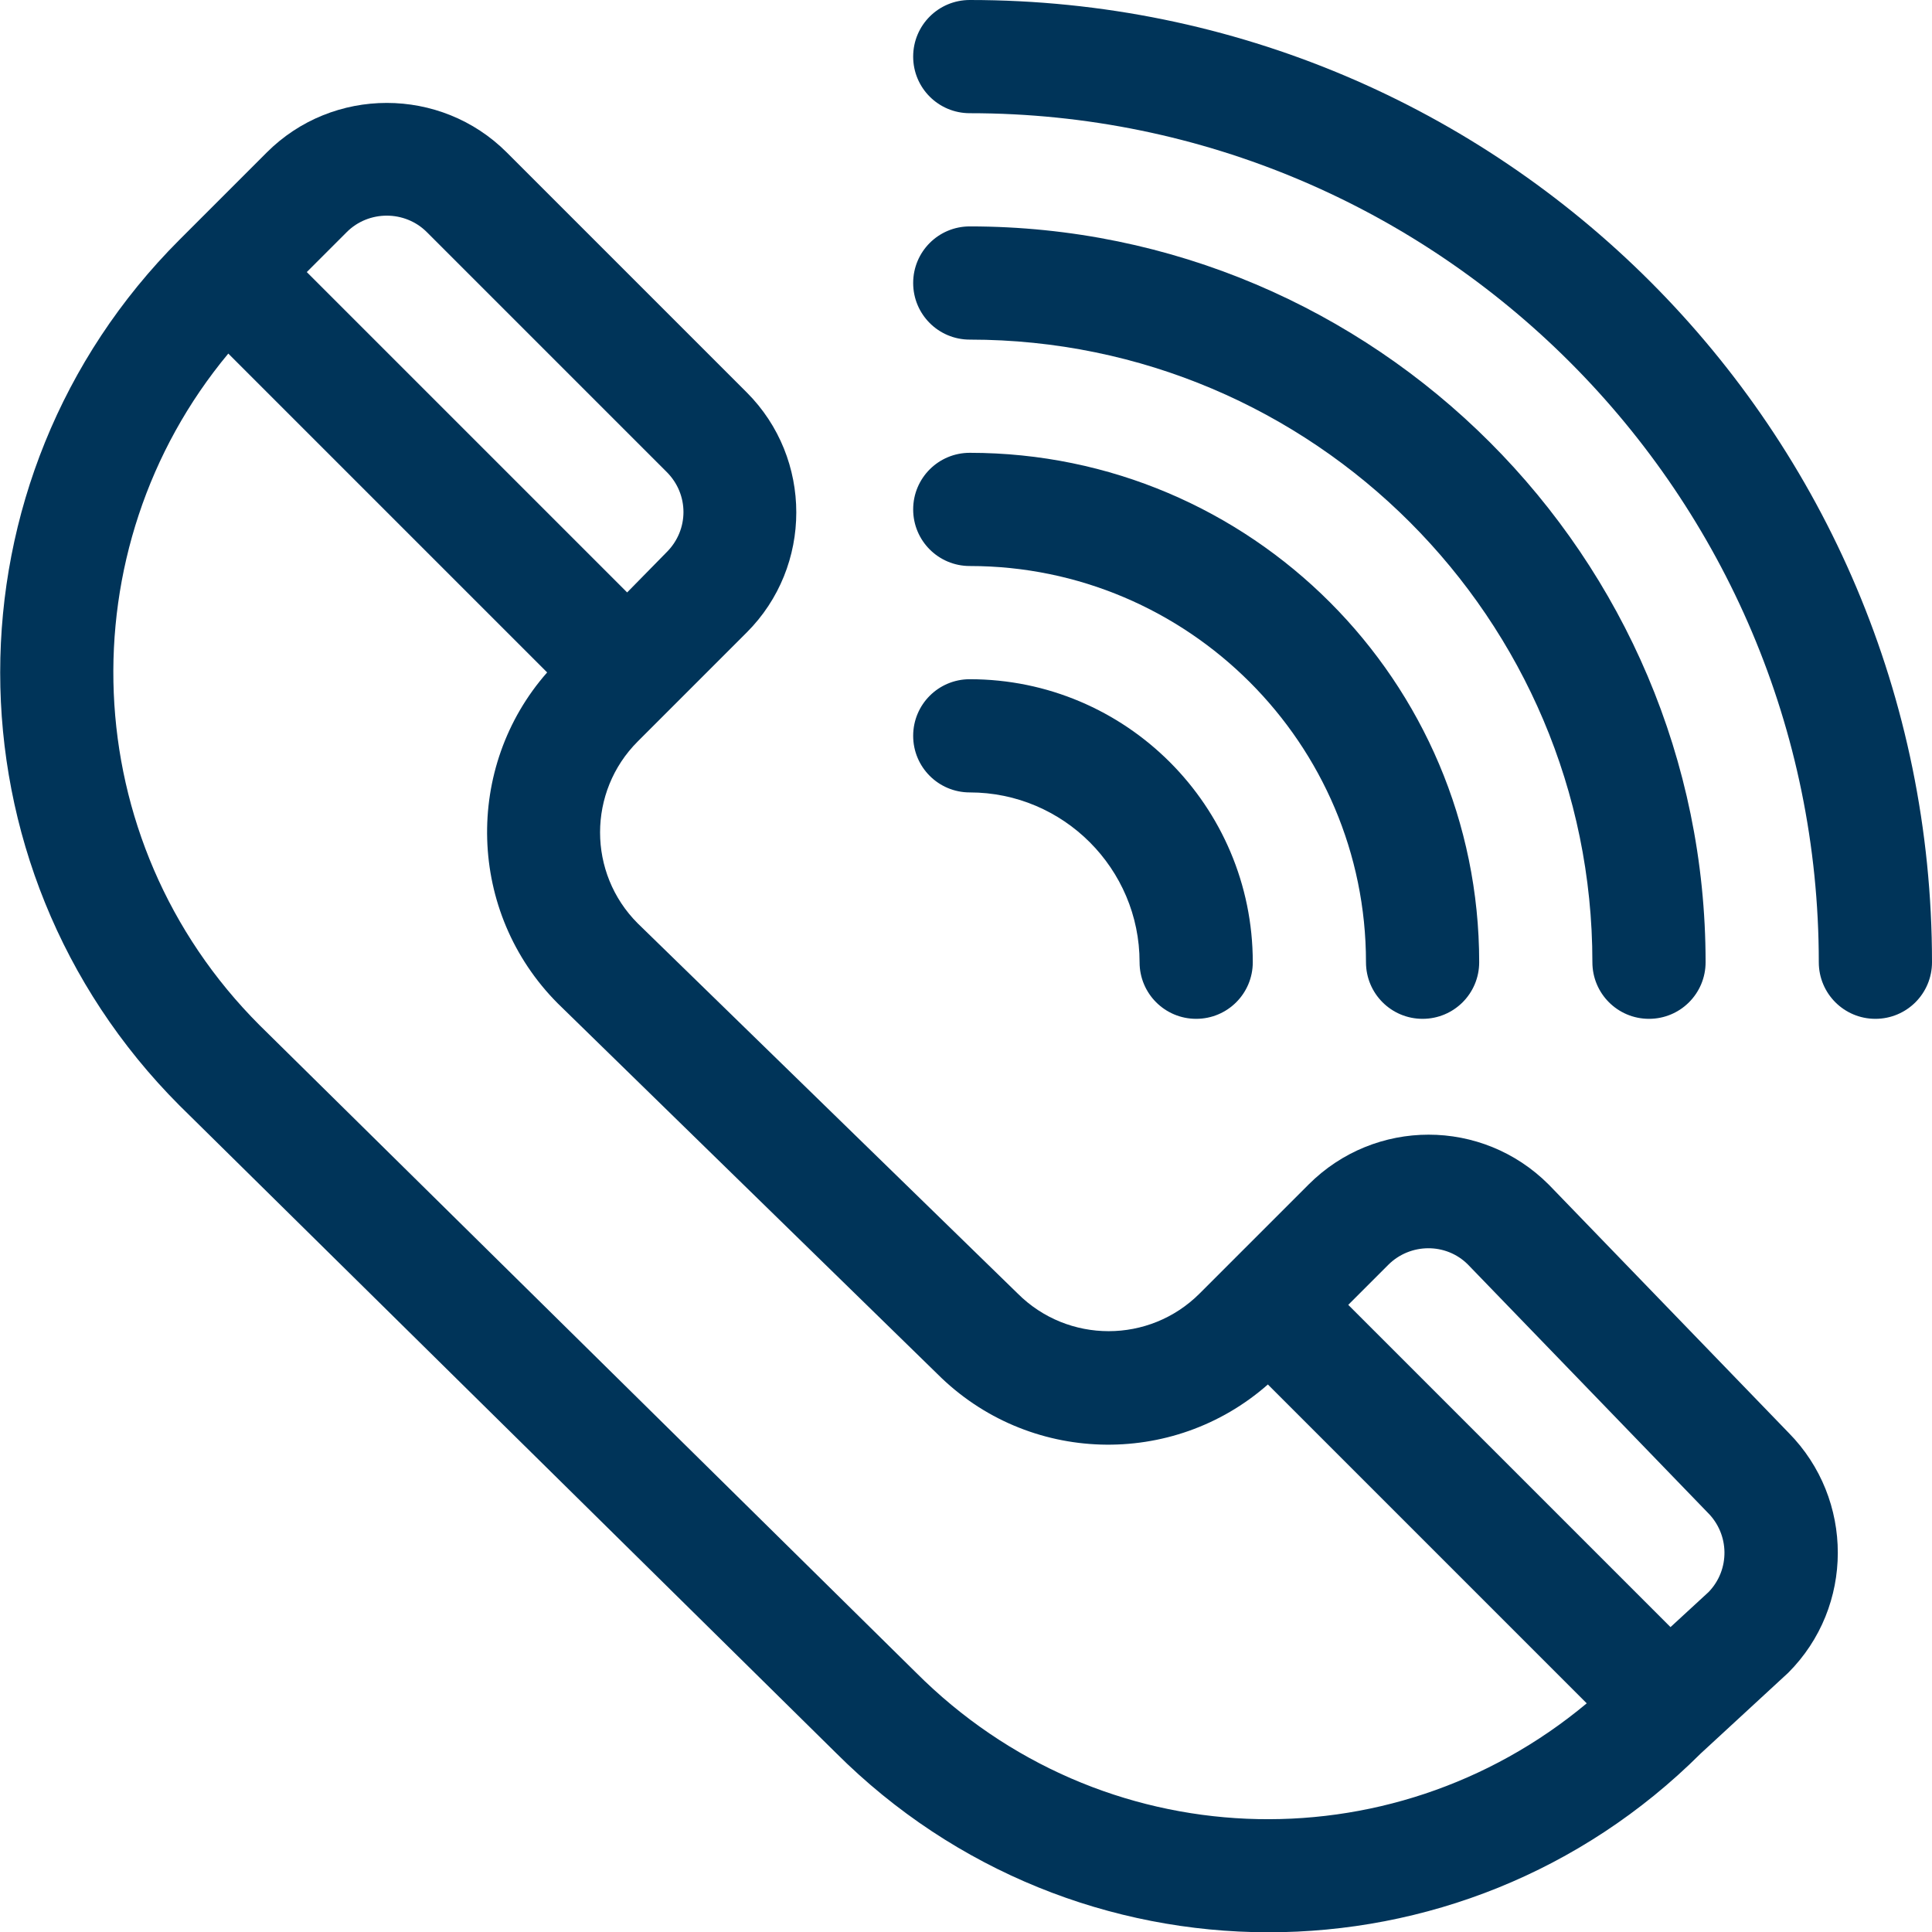
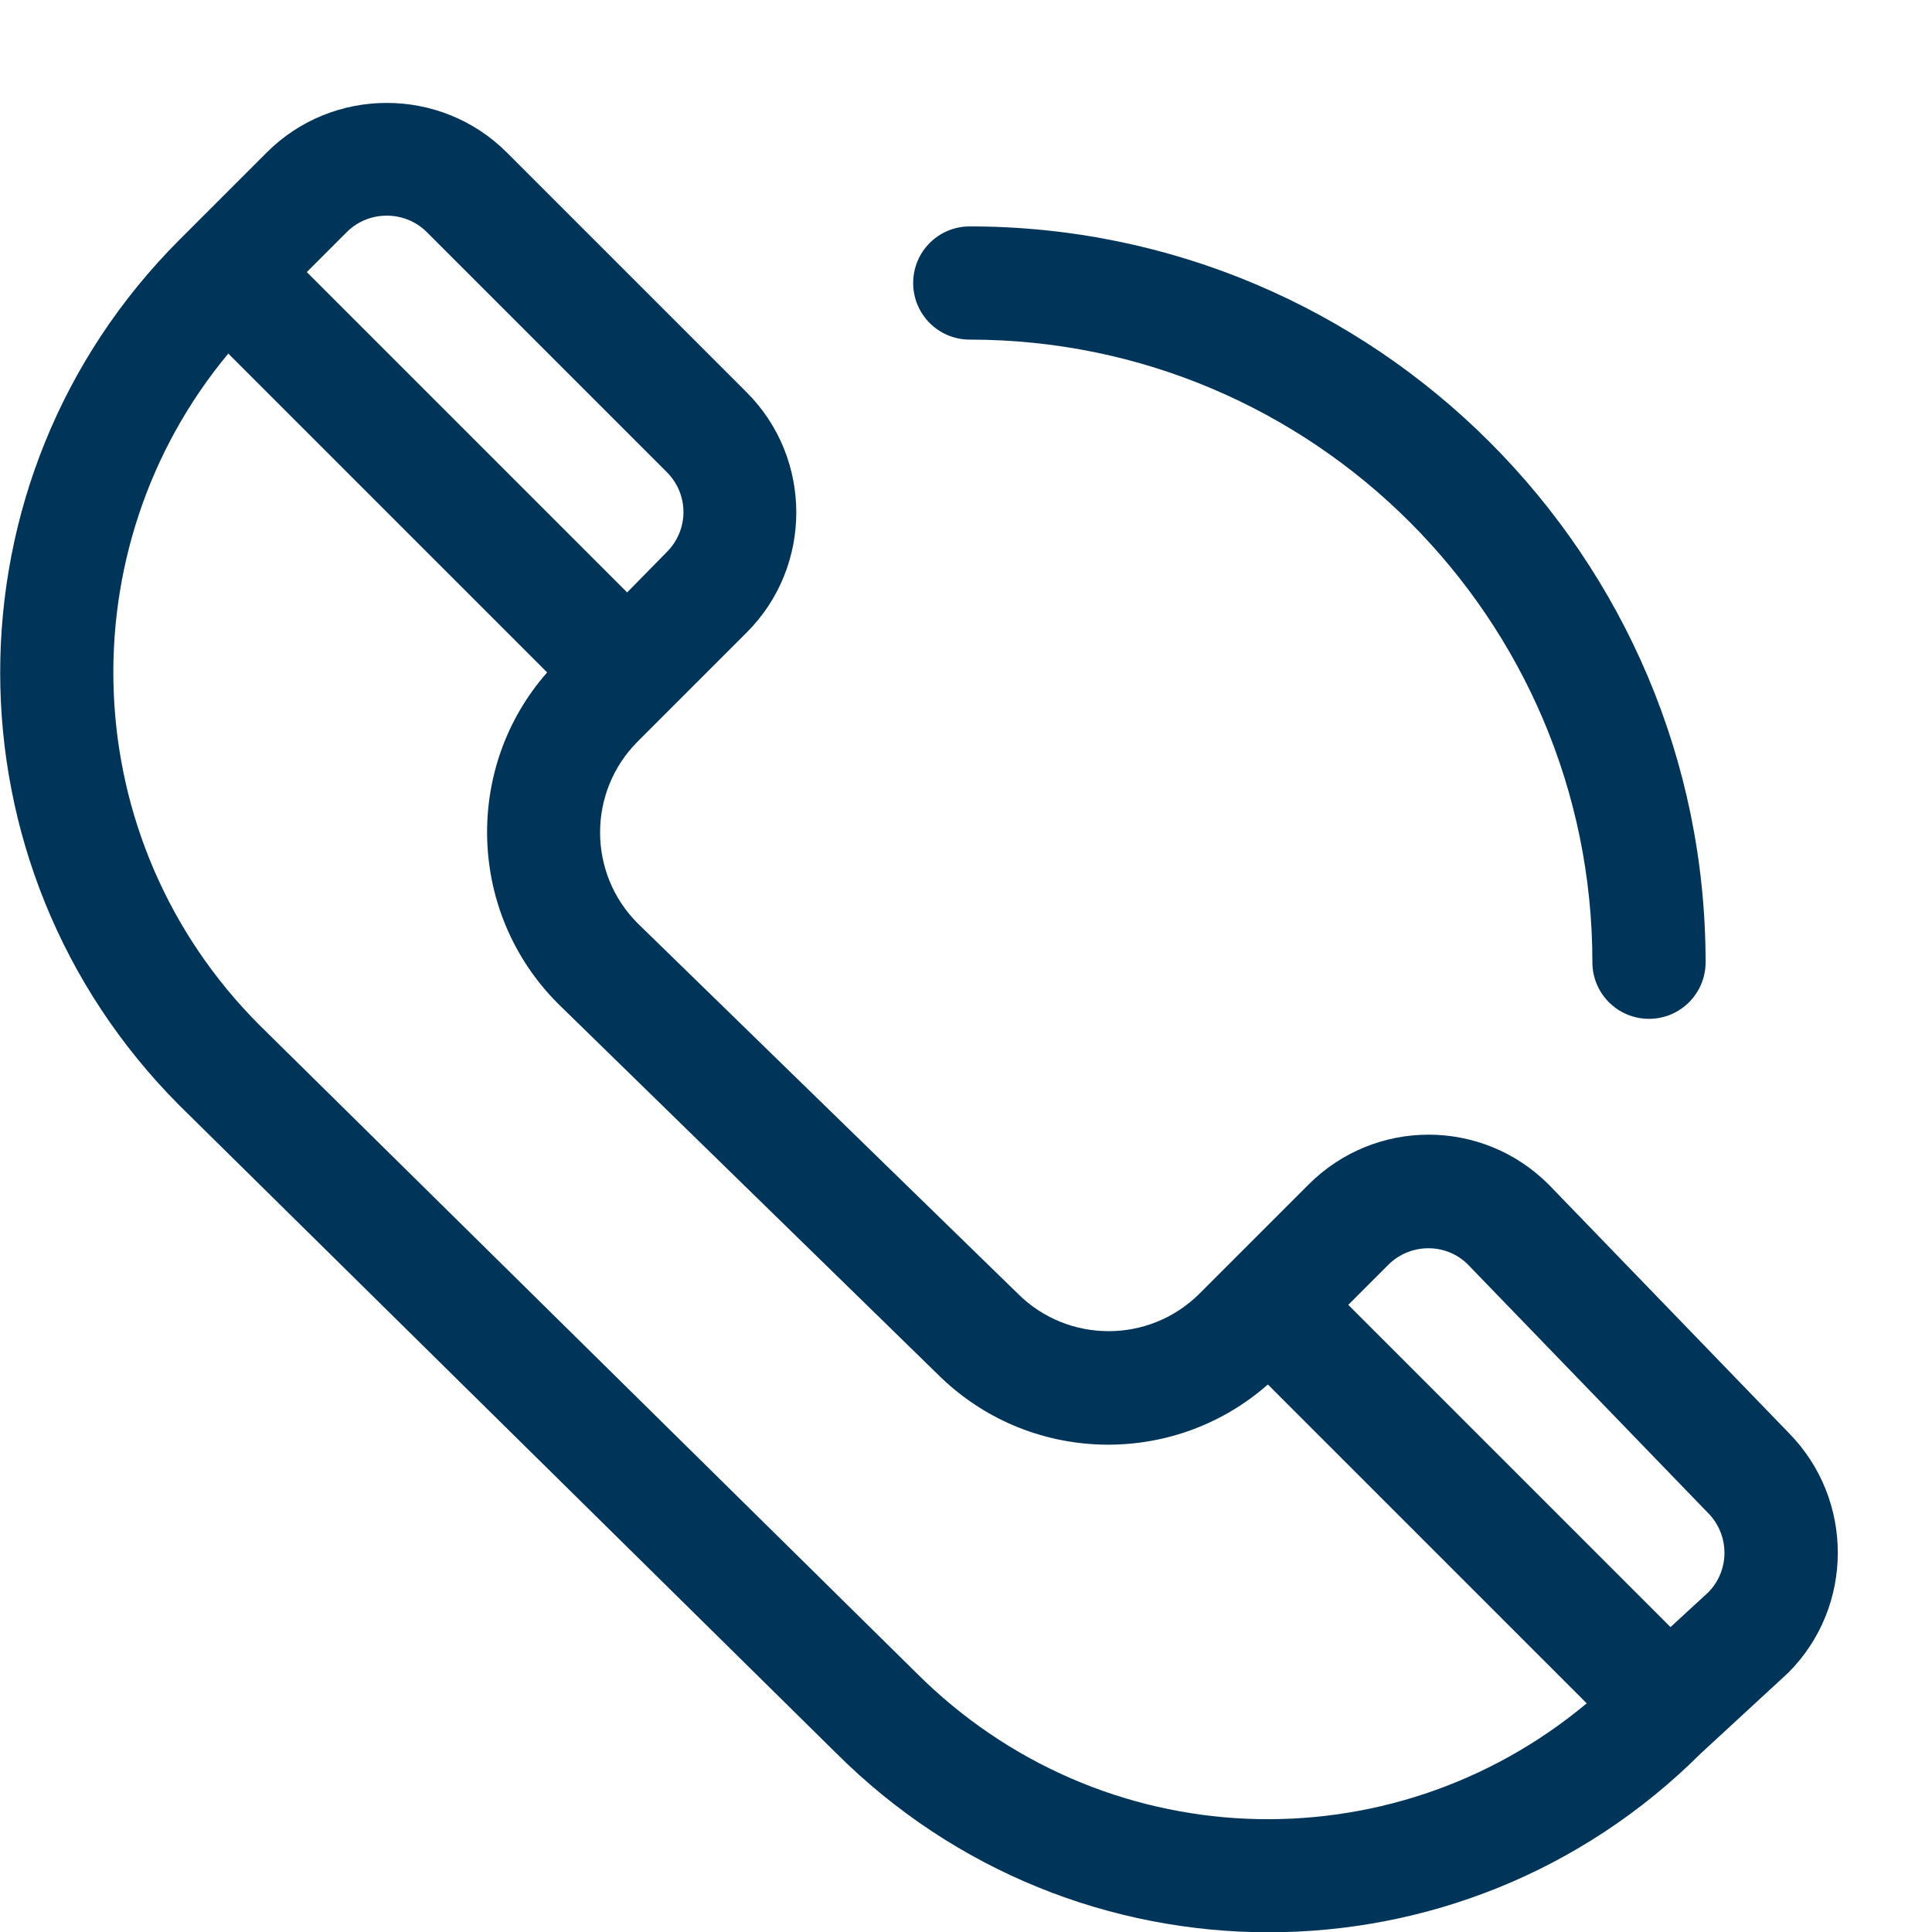
<svg xmlns="http://www.w3.org/2000/svg" id="Capa_1" x="0px" y="0px" viewBox="0 0 512 512" style="enable-background:new 0 0 512 512;" xml:space="preserve">
  <style type="text/css"> .st0{fill:#003459;} </style>
  <g>
    <g>
      <path class="st0" d="M474,379.7l-63.4-65.6c-0.1-0.1-0.1-0.1-0.2-0.2c-17.6-17.6-46-17.6-63.6,0l-28.9,28.9 c-13.3,13.3-34.9,13.3-48.2,0c0,0,0,0,0,0L169,244.7c-13.3-13.3-13.3-34.9,0-48.2l28.9-28.9c17.5-17.5,17.5-46.1,0-63.6 l-63.6-63.6c-17.5-17.5-46.1-17.5-63.6,0c0,0-21.2,21.2-21.2,21.2c0,0-1.9,1.9-1.9,1.9c-63.4,63.4-63.4,166,0,229.5l173.9,171.5 c63.3,63.3,165.7,63.5,229.2,0.2c0.3-0.3,22.8-21,23.2-21.4C491.4,425.8,491.4,397.3,474,379.7z M91.9,61.5 c5.8-5.8,15.4-5.8,21.2,0l63.6,63.6c5.9,5.9,5.9,15.3,0,21.2L166.2,157L81.3,72.1L91.9,61.5z M242.7,443.2L68.8,271.7 c-49-49-51.3-126.3-8.3-178l84.5,84.5c-22.1,25.1-21.2,63.6,2.8,87.7l100.6,98.2c24,24,62.4,25,87.6,2.8l84.5,84.5 C368.4,494.9,291.6,492.2,242.7,443.2z M452.8,421.9l-10.1,9.3l-85.4-85.4l10.6-10.6c5.8-5.8,15.3-5.9,21.1-0.1 c0.1,0.1,63.4,65.6,63.5,65.7C458.4,406.6,458.5,416,452.8,421.9z" />
    </g>
  </g>
  <g>
    <g>
-       <path class="st0" d="M257,0c-8.3,0-15,6.7-15,15s6.7,15,15,15c124.1,0,225,100.9,225,225c0,8.3,6.7,15,15,15s15-6.7,15-15 C512,114.1,398,0,257,0z" />
-     </g>
+       </g>
  </g>
  <g>
    <g>
      <path class="st0" d="M257,60c-8.3,0-15,6.7-15,15s6.7,15,15,15c91,0,165,74,165,165c0,8.3,6.7,15,15,15s15-6.7,15-15 C452,147.5,364.5,60,257,60z" />
    </g>
  </g>
  <g>
    <g>
-       <path class="st0" d="M257,120c-8.3,0-15,6.7-15,15s6.7,15,15,15c57.9,0,105,47.1,105,105c0,8.3,6.7,15,15,15s15-6.7,15-15 C392,180.6,331.5,120,257,120z" />
-     </g>
+       </g>
  </g>
  <g>
    <g>
-       <path class="st0" d="M257,180c-8.3,0-15,6.7-15,15s6.7,15,15,15c24.8,0,45,20.2,45,45c0,8.3,6.7,15,15,15s15-6.7,15-15 C332,213.6,298.4,180,257,180z" />
-     </g>
+       </g>
  </g>
</svg>